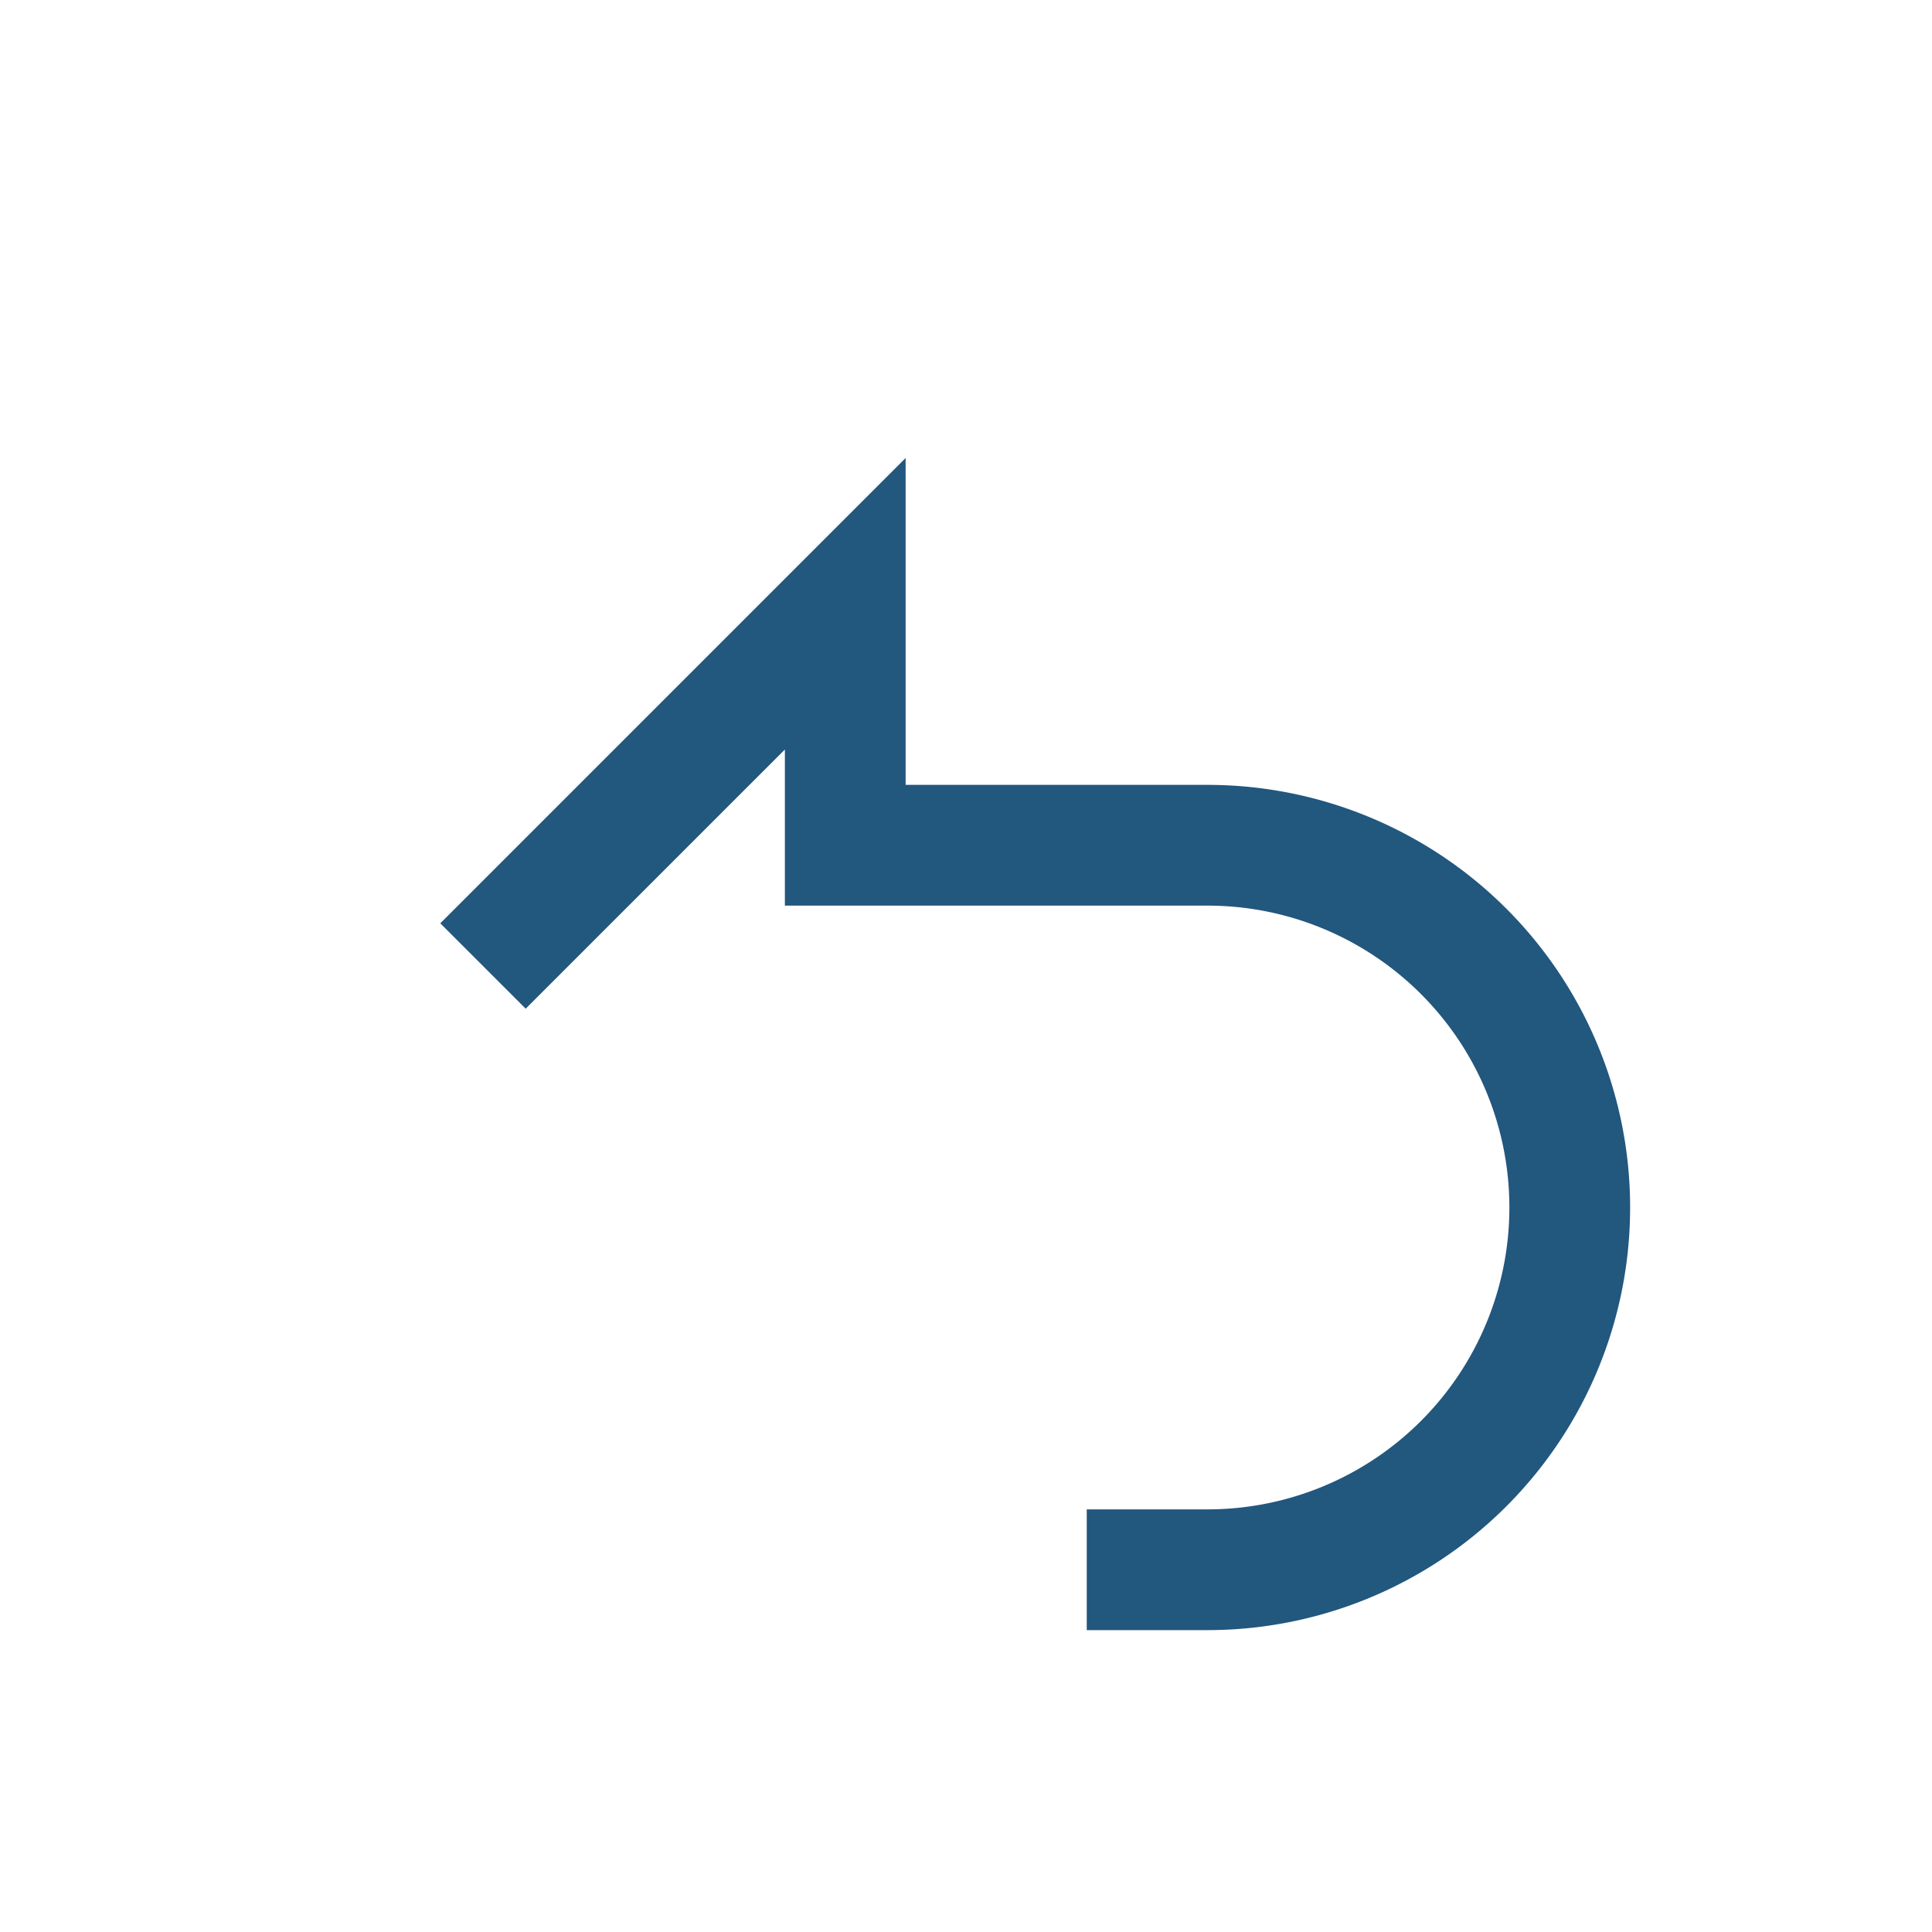
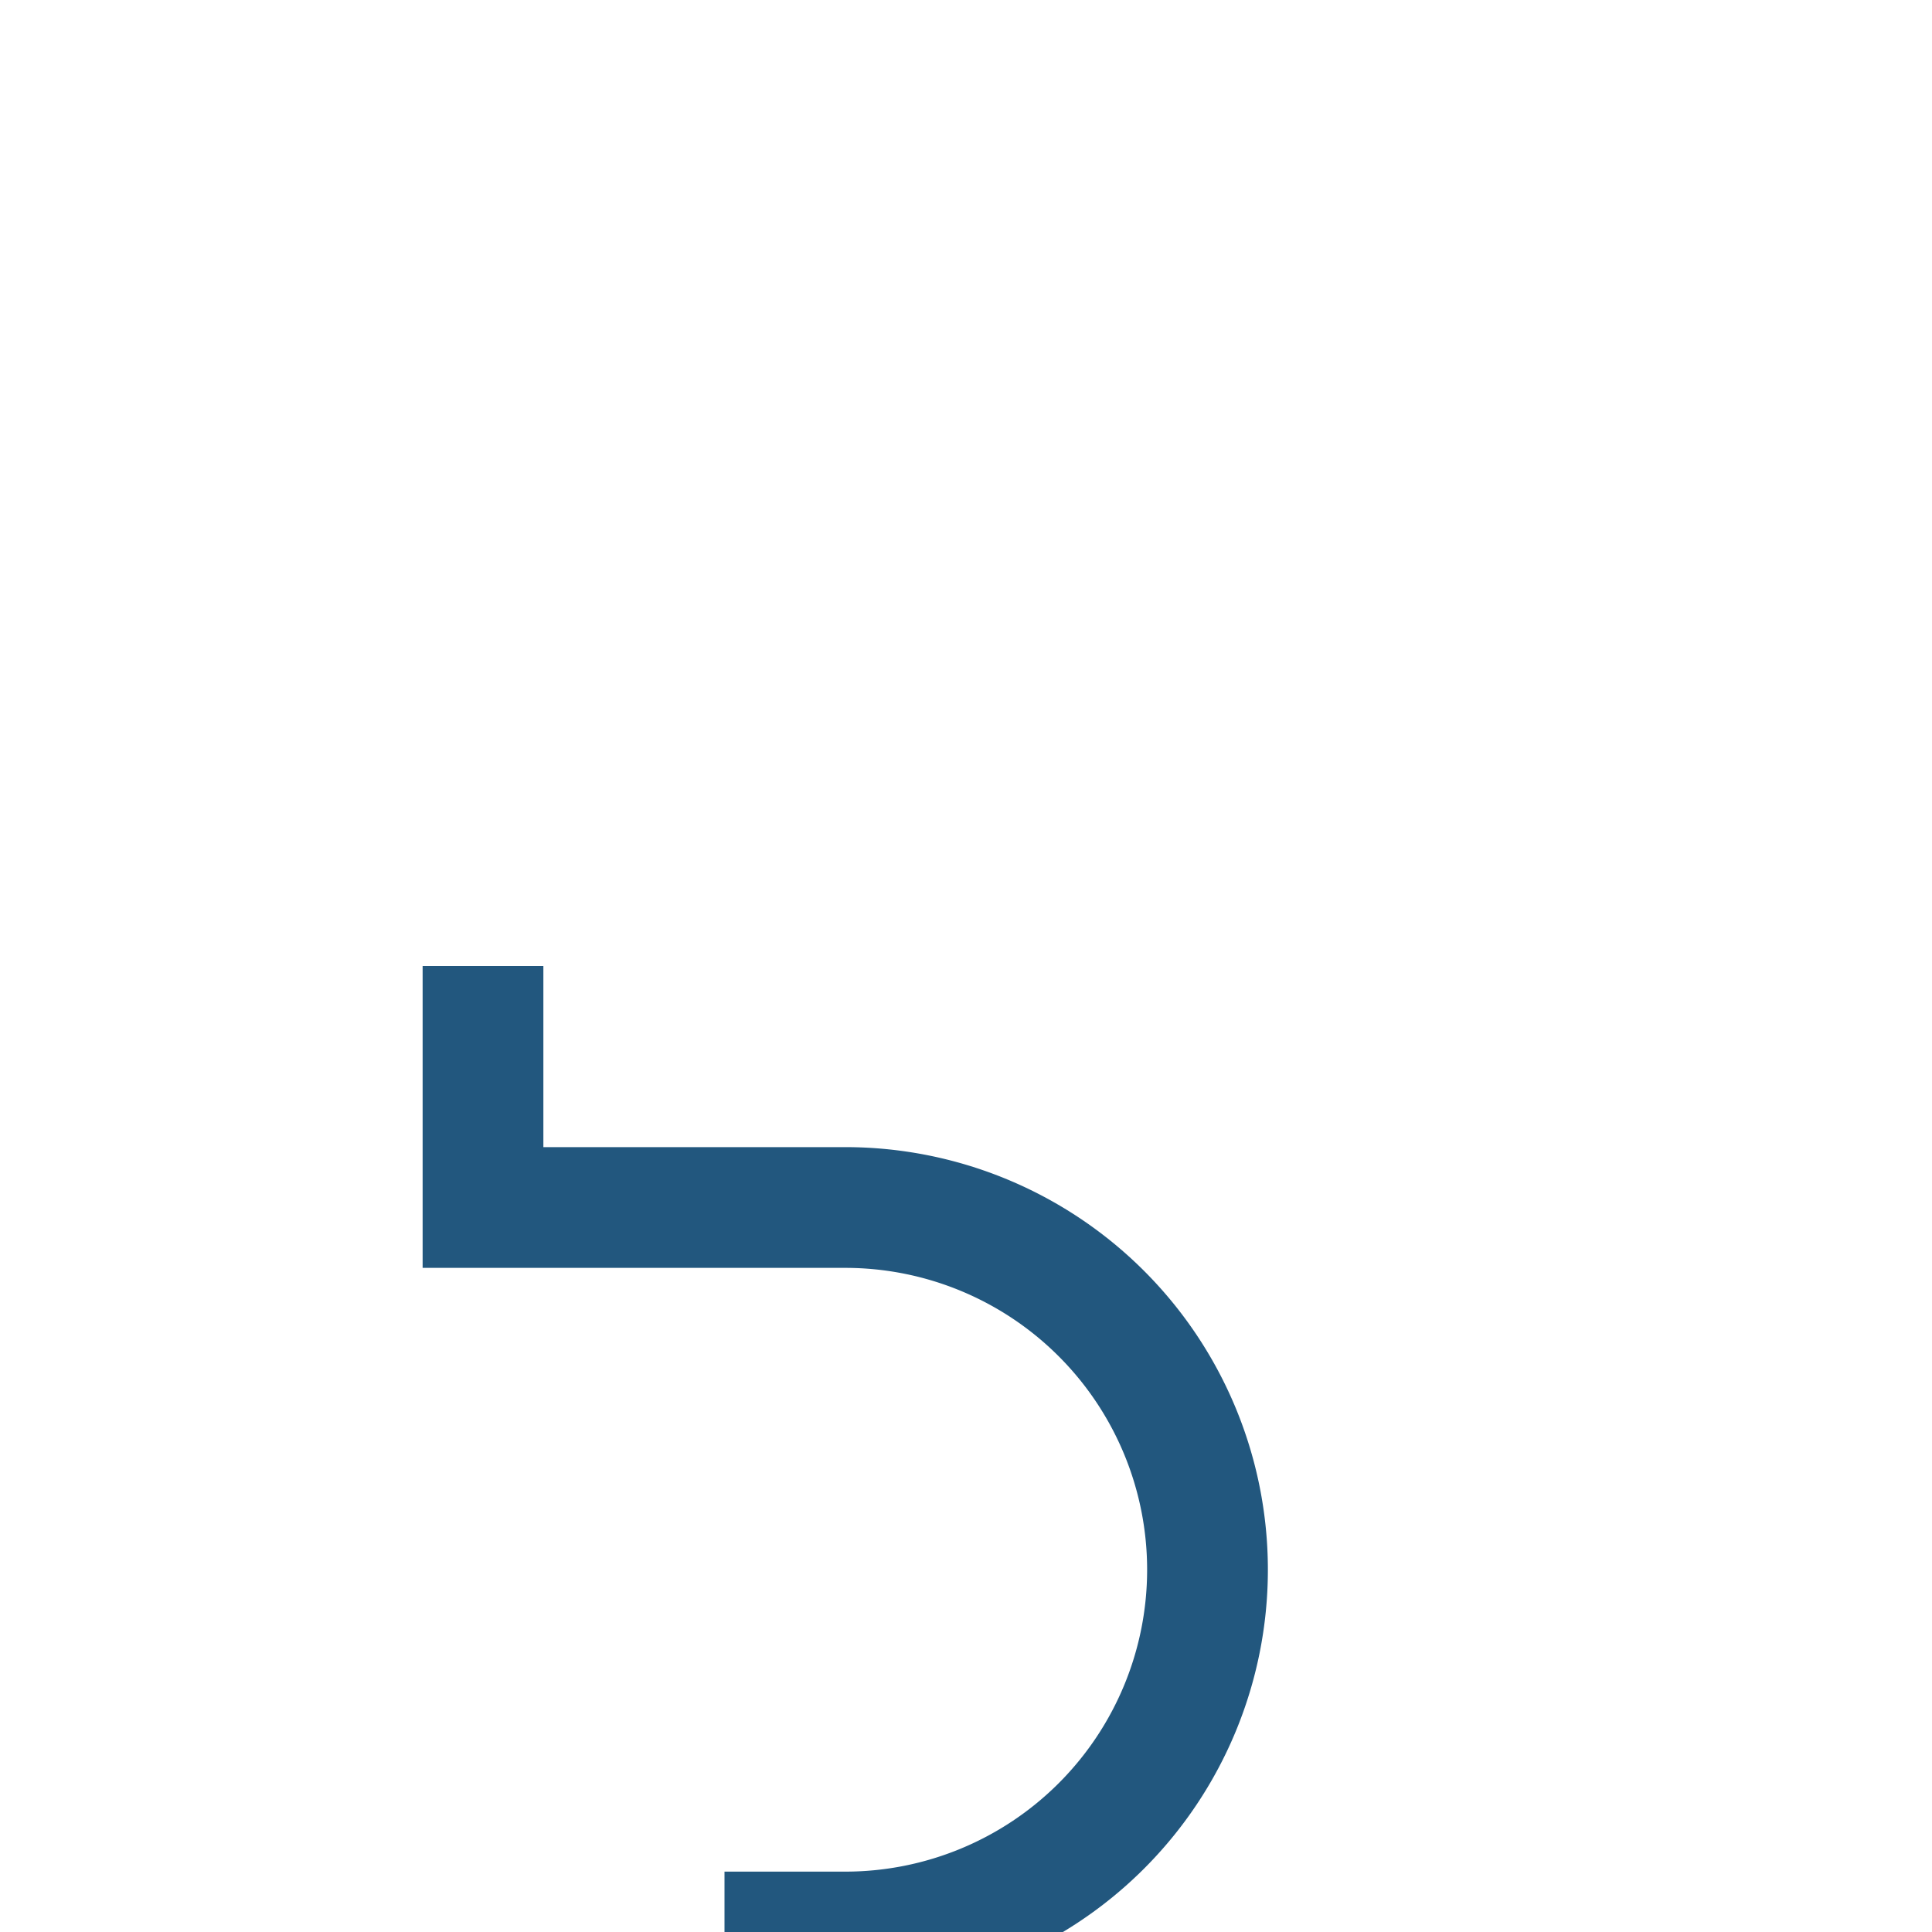
<svg xmlns="http://www.w3.org/2000/svg" width="32" height="32" viewBox="0 0 32 32">
-   <path d="M8 16l6-6v4h6a6 6 0 1 1 0 12h-2" fill="none" stroke="#22577E" stroke-width="2" />
+   <path d="M8 16v4h6a6 6 0 1 1 0 12h-2" fill="none" stroke="#22577E" stroke-width="2" />
</svg>